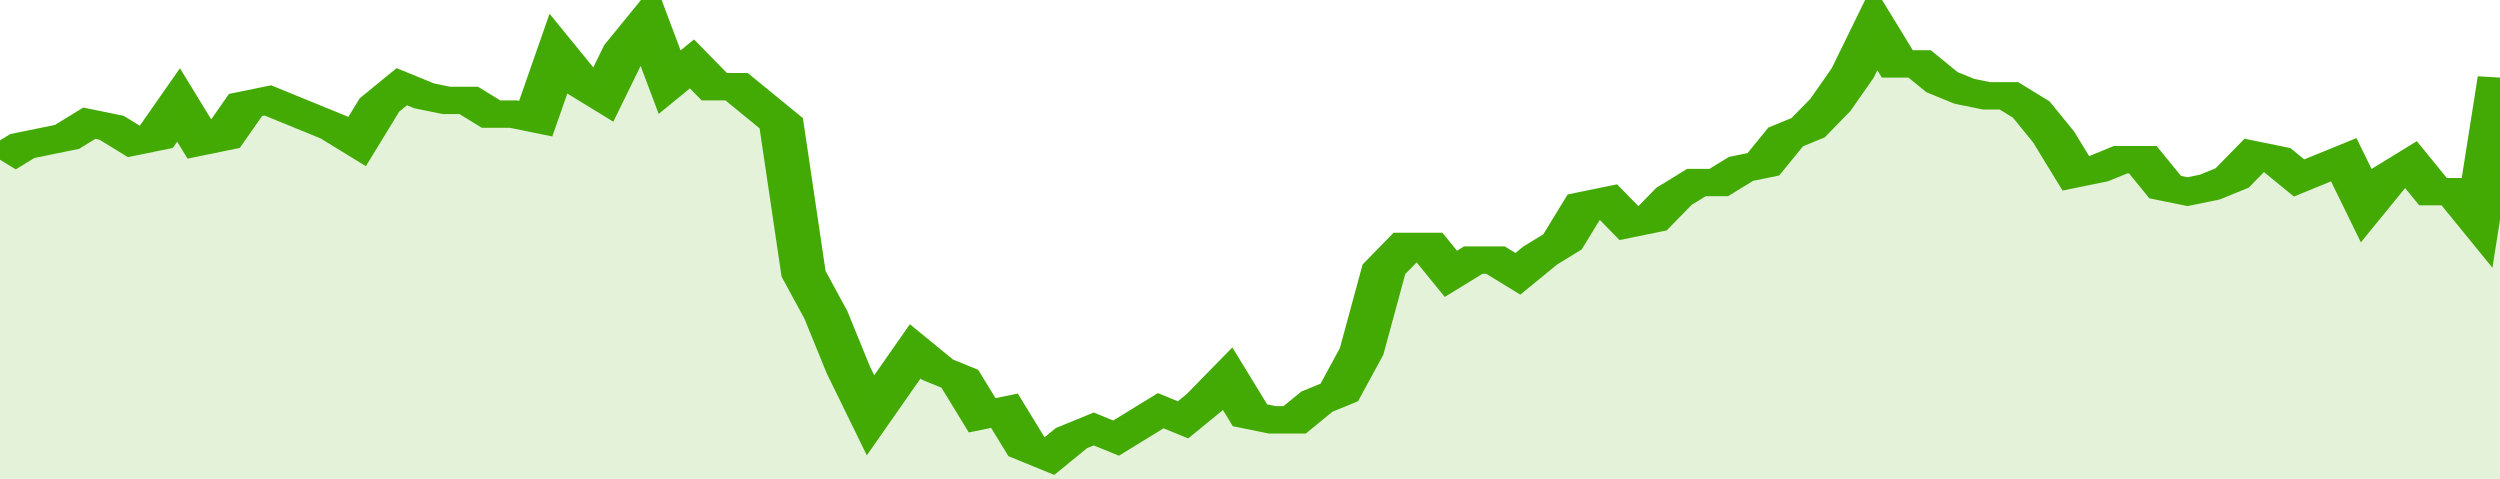
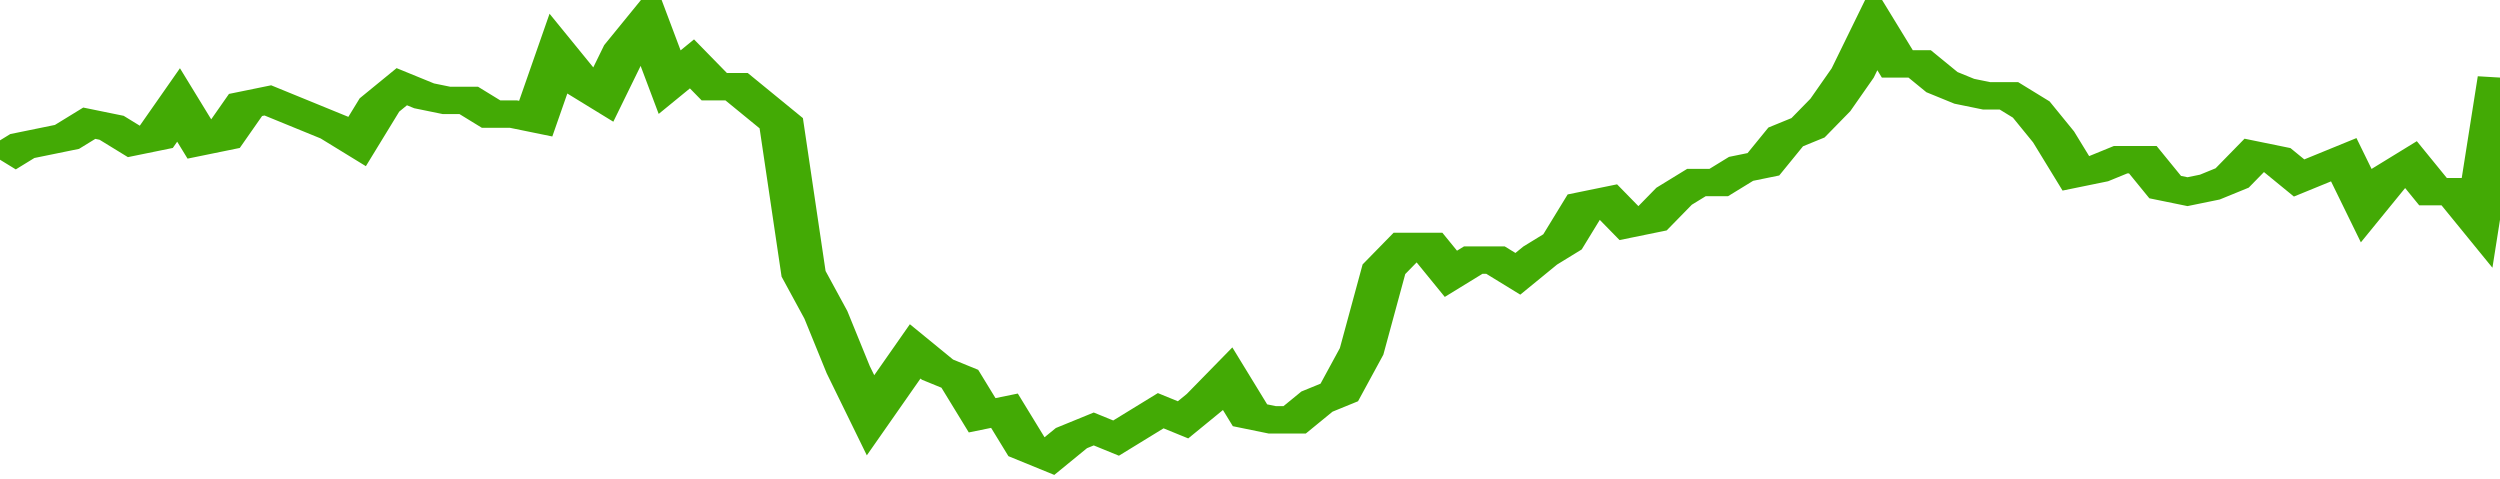
<svg xmlns="http://www.w3.org/2000/svg" viewBox="0 0 336 105" width="120" height="23" preserveAspectRatio="none">
  <polyline fill="none" stroke="#43AA05" stroke-width="6" points="0, 35 3, 32 6, 31 9, 30 12, 27 15, 28 18, 31 21, 30 24, 23 27, 31 30, 30 33, 23 36, 22 39, 24 42, 26 45, 28 48, 31 51, 23 54, 19 57, 21 60, 22 63, 22 66, 25 69, 25 72, 26 75, 12 78, 18 81, 21 84, 11 87, 5 90, 18 93, 14 96, 19 99, 19 102, 23 105, 27 108, 60 111, 69 114, 81 117, 91 120, 84 123, 77 126, 81 129, 83 132, 91 135, 90 138, 98 141, 100 144, 96 147, 94 150, 96 153, 93 156, 90 159, 92 162, 88 165, 83 168, 91 171, 92 174, 92 177, 88 180, 86 183, 77 186, 59 189, 54 192, 54 195, 60 198, 57 201, 57 204, 60 207, 56 210, 53 213, 45 216, 44 219, 49 222, 48 225, 43 228, 40 231, 40 234, 37 237, 36 240, 30 243, 28 246, 23 249, 16 252, 6 255, 14 258, 14 261, 18 264, 20 267, 21 270, 21 273, 24 276, 30 279, 38 282, 37 285, 35 288, 35 291, 41 294, 42 297, 41 300, 39 303, 34 306, 35 309, 39 312, 37 315, 35 318, 45 321, 39 324, 36 327, 42 330, 42 333, 48 336, 17 336, 17 "> </polyline>
-   <polygon fill="#43AA05" opacity="0.15" points="0, 105 0, 35 3, 32 6, 31 9, 30 12, 27 15, 28 18, 31 21, 30 24, 23 27, 31 30, 30 33, 23 36, 22 39, 24 42, 26 45, 28 48, 31 51, 23 54, 19 57, 21 60, 22 63, 22 66, 25 69, 25 72, 26 75, 12 78, 18 81, 21 84, 11 87, 5 90, 18 93, 14 96, 19 99, 19 102, 23 105, 27 108, 60 111, 69 114, 81 117, 91 120, 84 123, 77 126, 81 129, 83 132, 91 135, 90 138, 98 141, 100 144, 96 147, 94 150, 96 153, 93 156, 90 159, 92 162, 88 165, 83 168, 91 171, 92 174, 92 177, 88 180, 86 183, 77 186, 59 189, 54 192, 54 195, 60 198, 57 201, 57 204, 60 207, 56 210, 53 213, 45 216, 44 219, 49 222, 48 225, 43 228, 40 231, 40 234, 37 237, 36 240, 30 243, 28 246, 23 249, 16 252, 6 255, 14 258, 14 261, 18 264, 20 267, 21 270, 21 273, 24 276, 30 279, 38 282, 37 285, 35 288, 35 291, 41 294, 42 297, 41 300, 39 303, 34 306, 35 309, 39 312, 37 315, 35 318, 45 321, 39 324, 36 327, 42 330, 42 333, 48 336, 17 336, 105 " />
</svg>